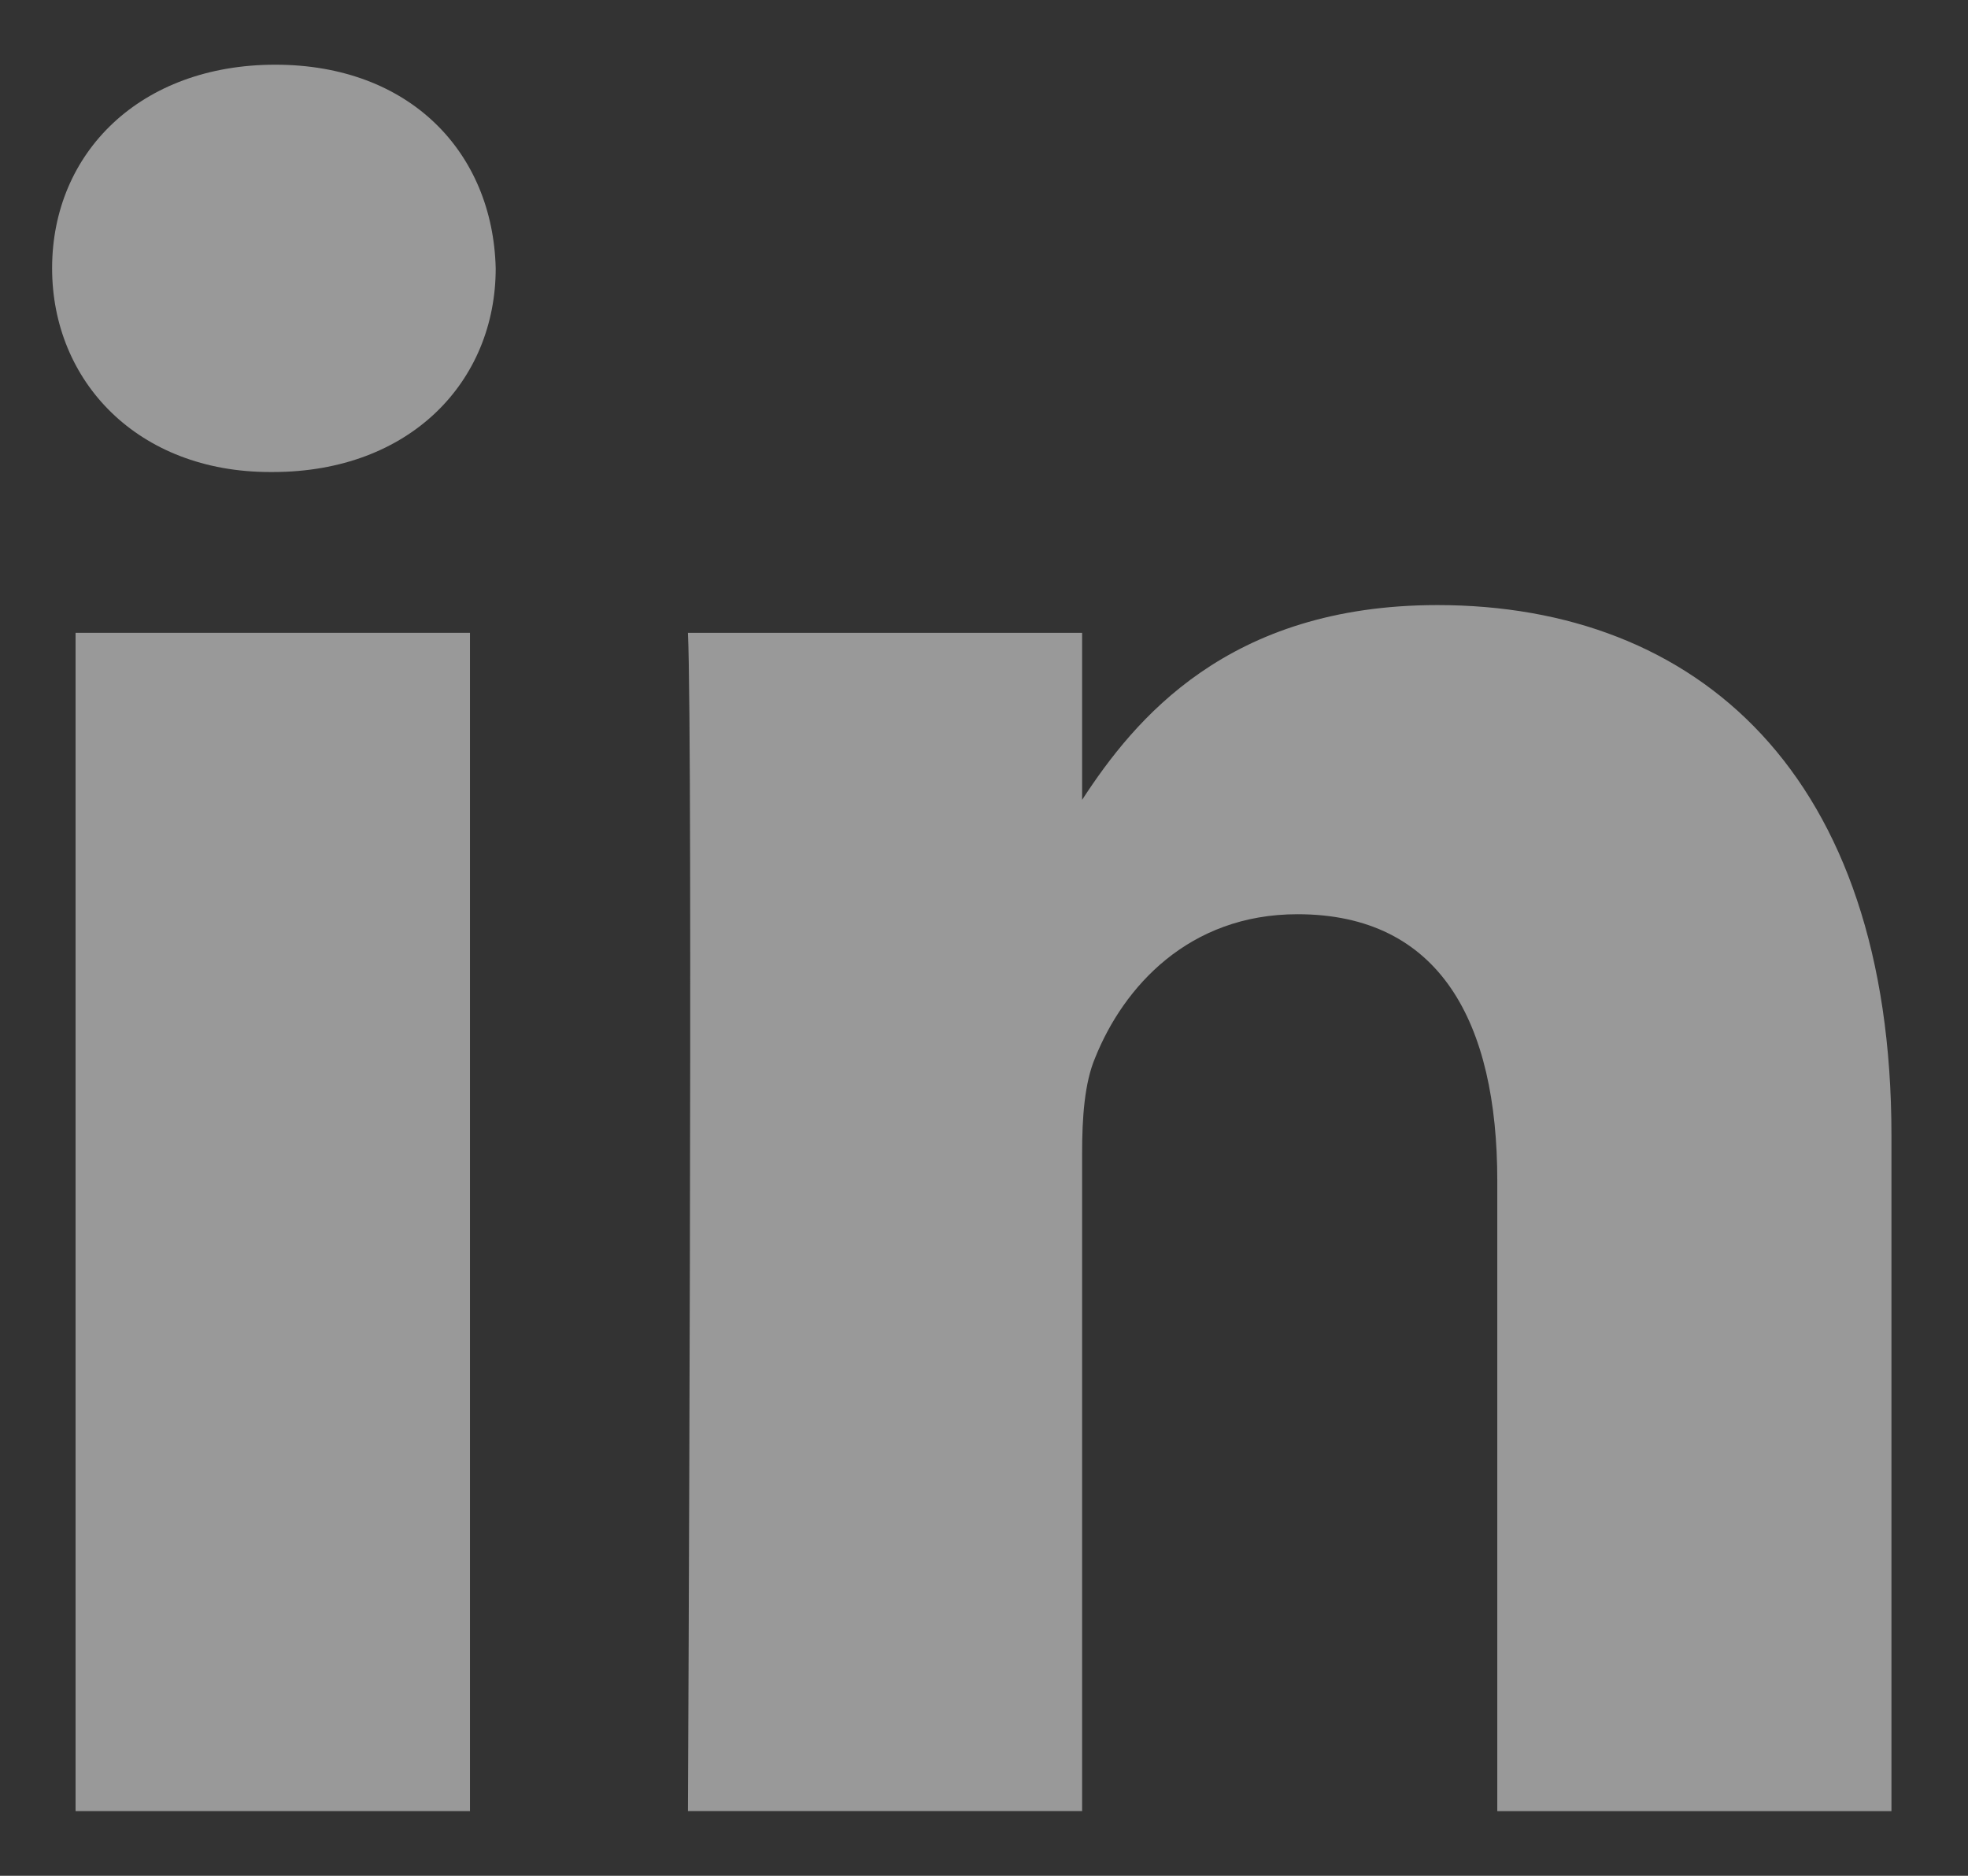
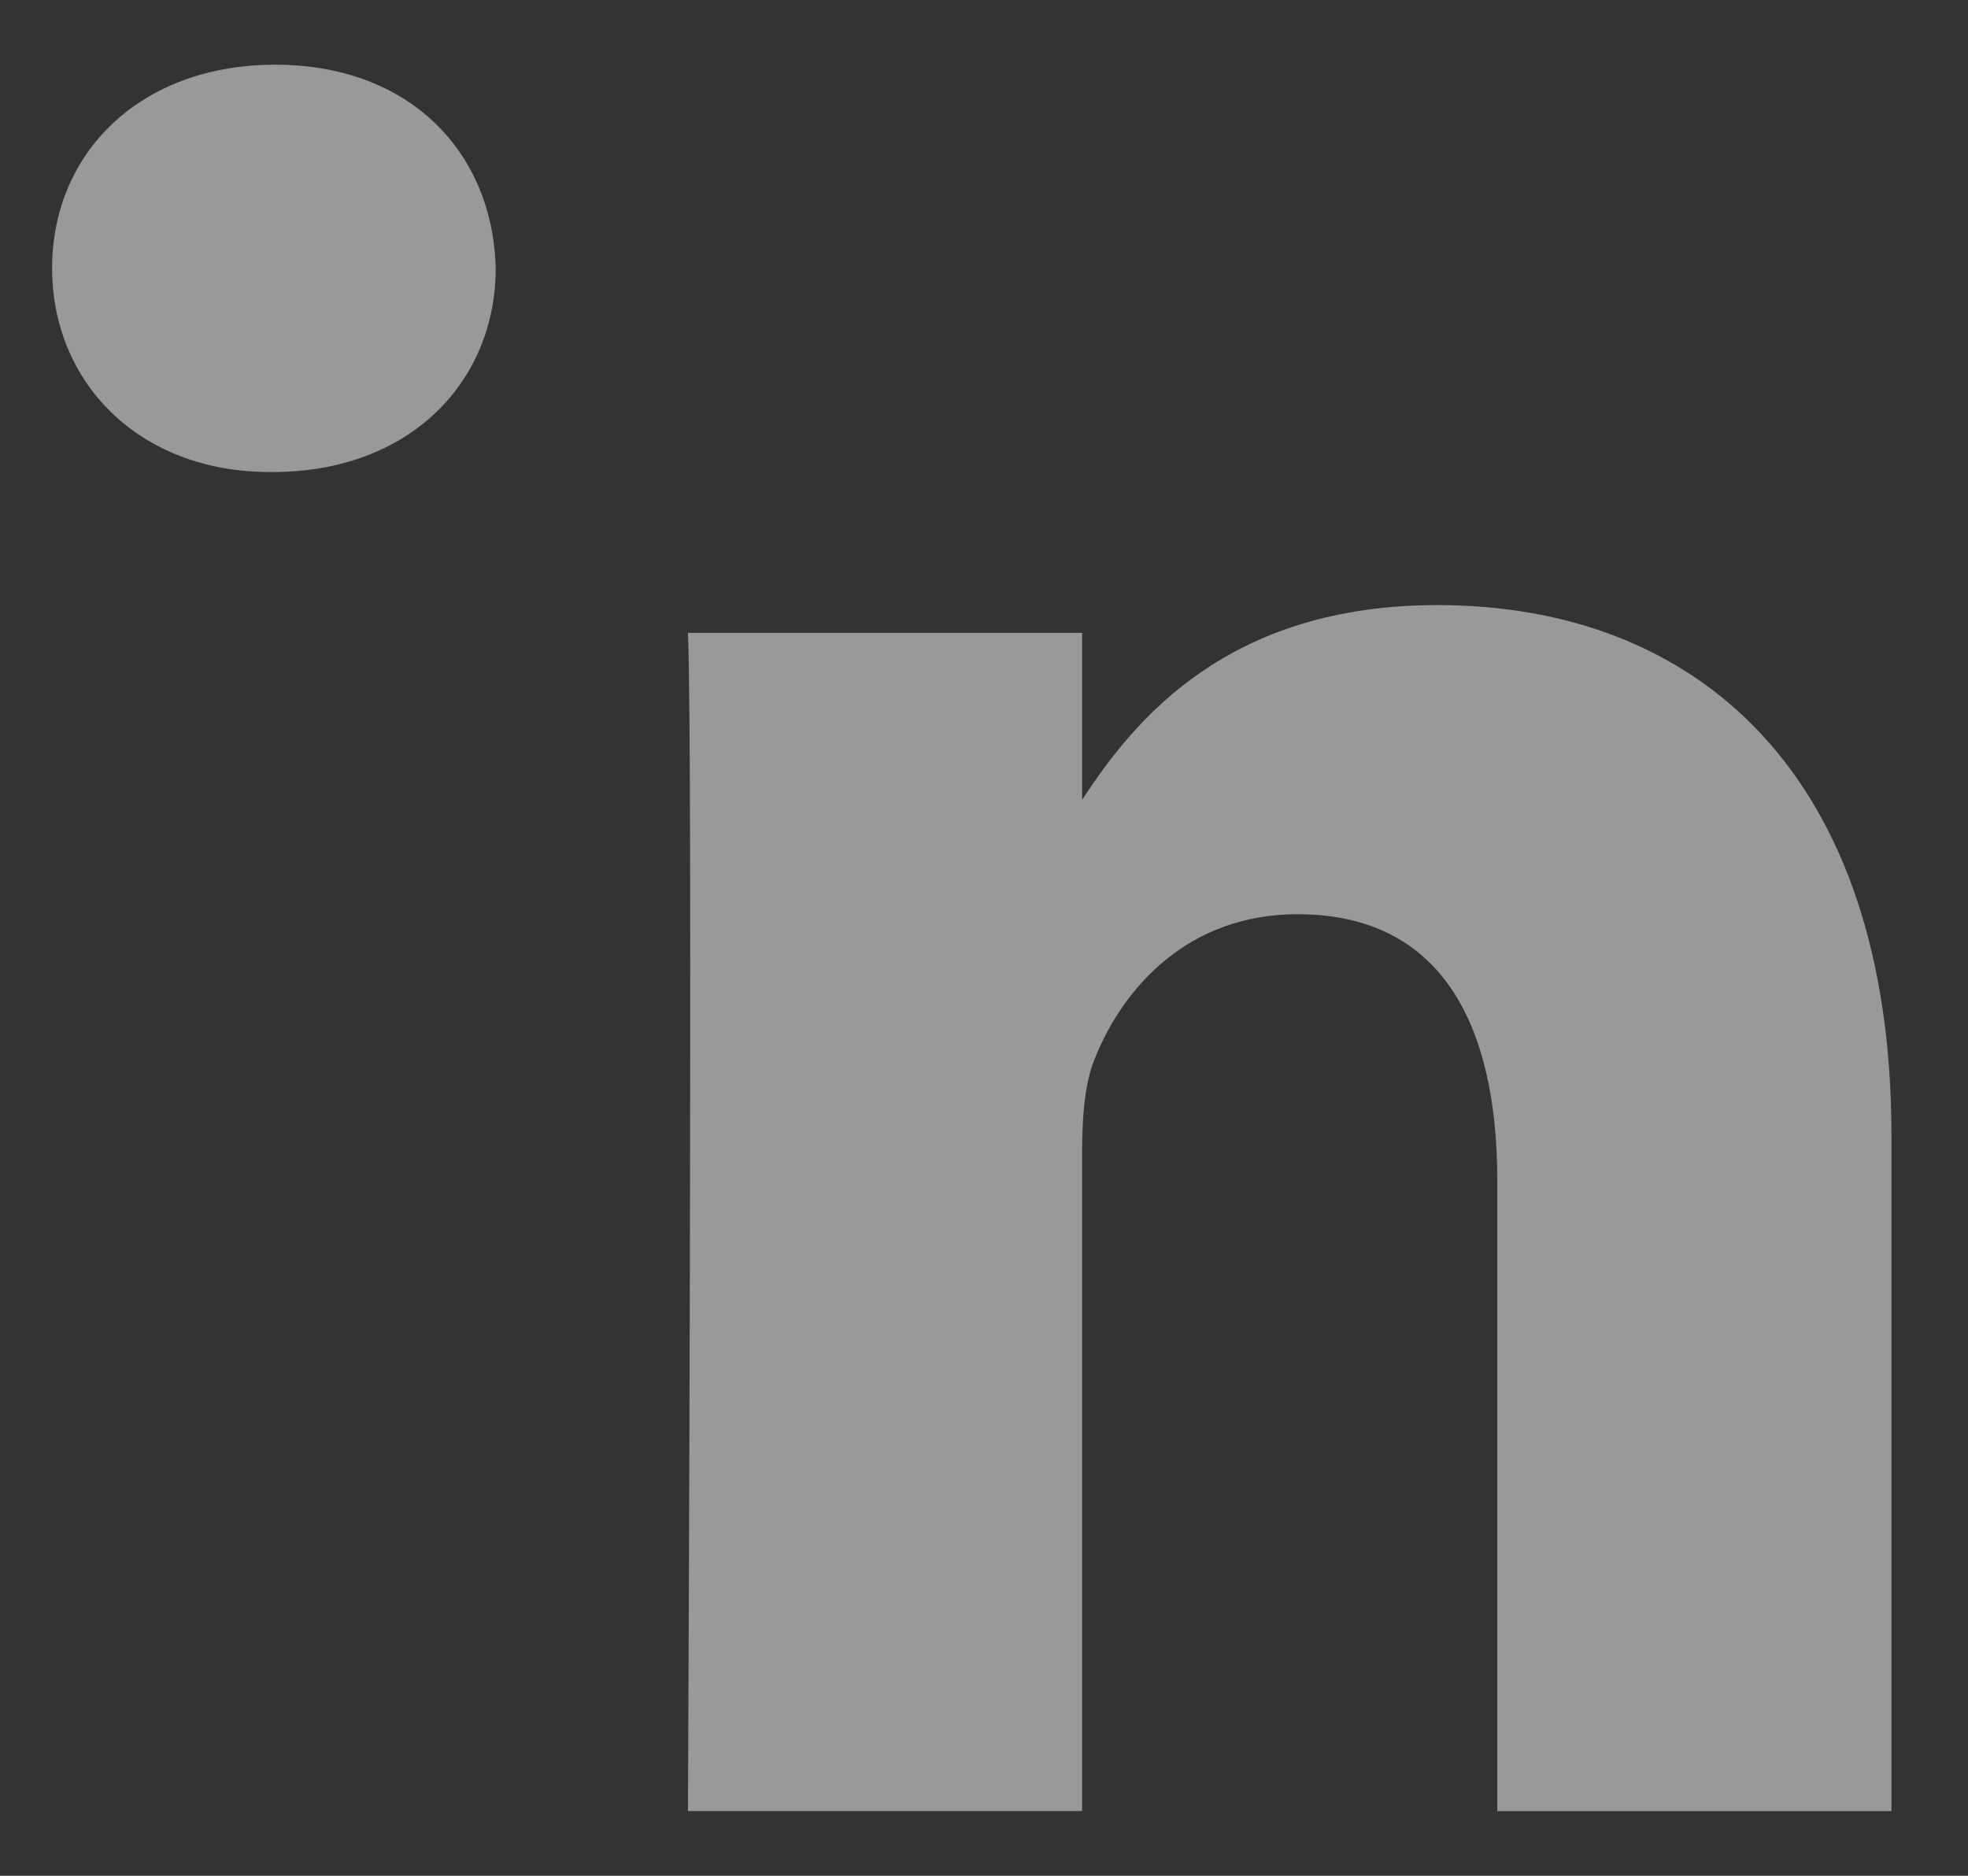
<svg xmlns="http://www.w3.org/2000/svg" version="1.1" id="Layer_1" x="0px" y="0px" width="32.214px" height="30.703px" viewBox="0 0 32.214 30.703" enable-background="new 0 0 32.214 30.703" xml:space="preserve">
  <rect x="0" y="0" width="32.214" height="30.703" fill="#333333" stroke="none" />
  <g opacity="0.5">
-     <rect x="1.237" y="10.358" fill="#FFFFFF" width="6.456" height="19.286" />
    <path fill="#FFFFFF" d="M4.465,7.726H4.42c-2.163,0-3.567-1.482-3.567-3.335c0-1.892,1.443-3.332,3.653-3.332   c2.208,0,3.562,1.44,3.608,3.332C8.115,6.243,6.714,7.726,4.465,7.726z" />
    <path fill="#FFFFFF" d="M30.962,29.645h-6.453V19.327c0-2.594-0.938-4.363-3.27-4.363c-1.786,0-2.848,1.195-3.311,2.346   c-0.177,0.414-0.215,0.99-0.215,1.562v10.772h-6.452c0,0,0.084-17.477,0-19.286h6.452v2.734c0.856-1.315,2.385-3.188,5.816-3.188   c4.244,0,7.432,2.755,7.432,8.682V29.645z" />
  </g>
</svg>